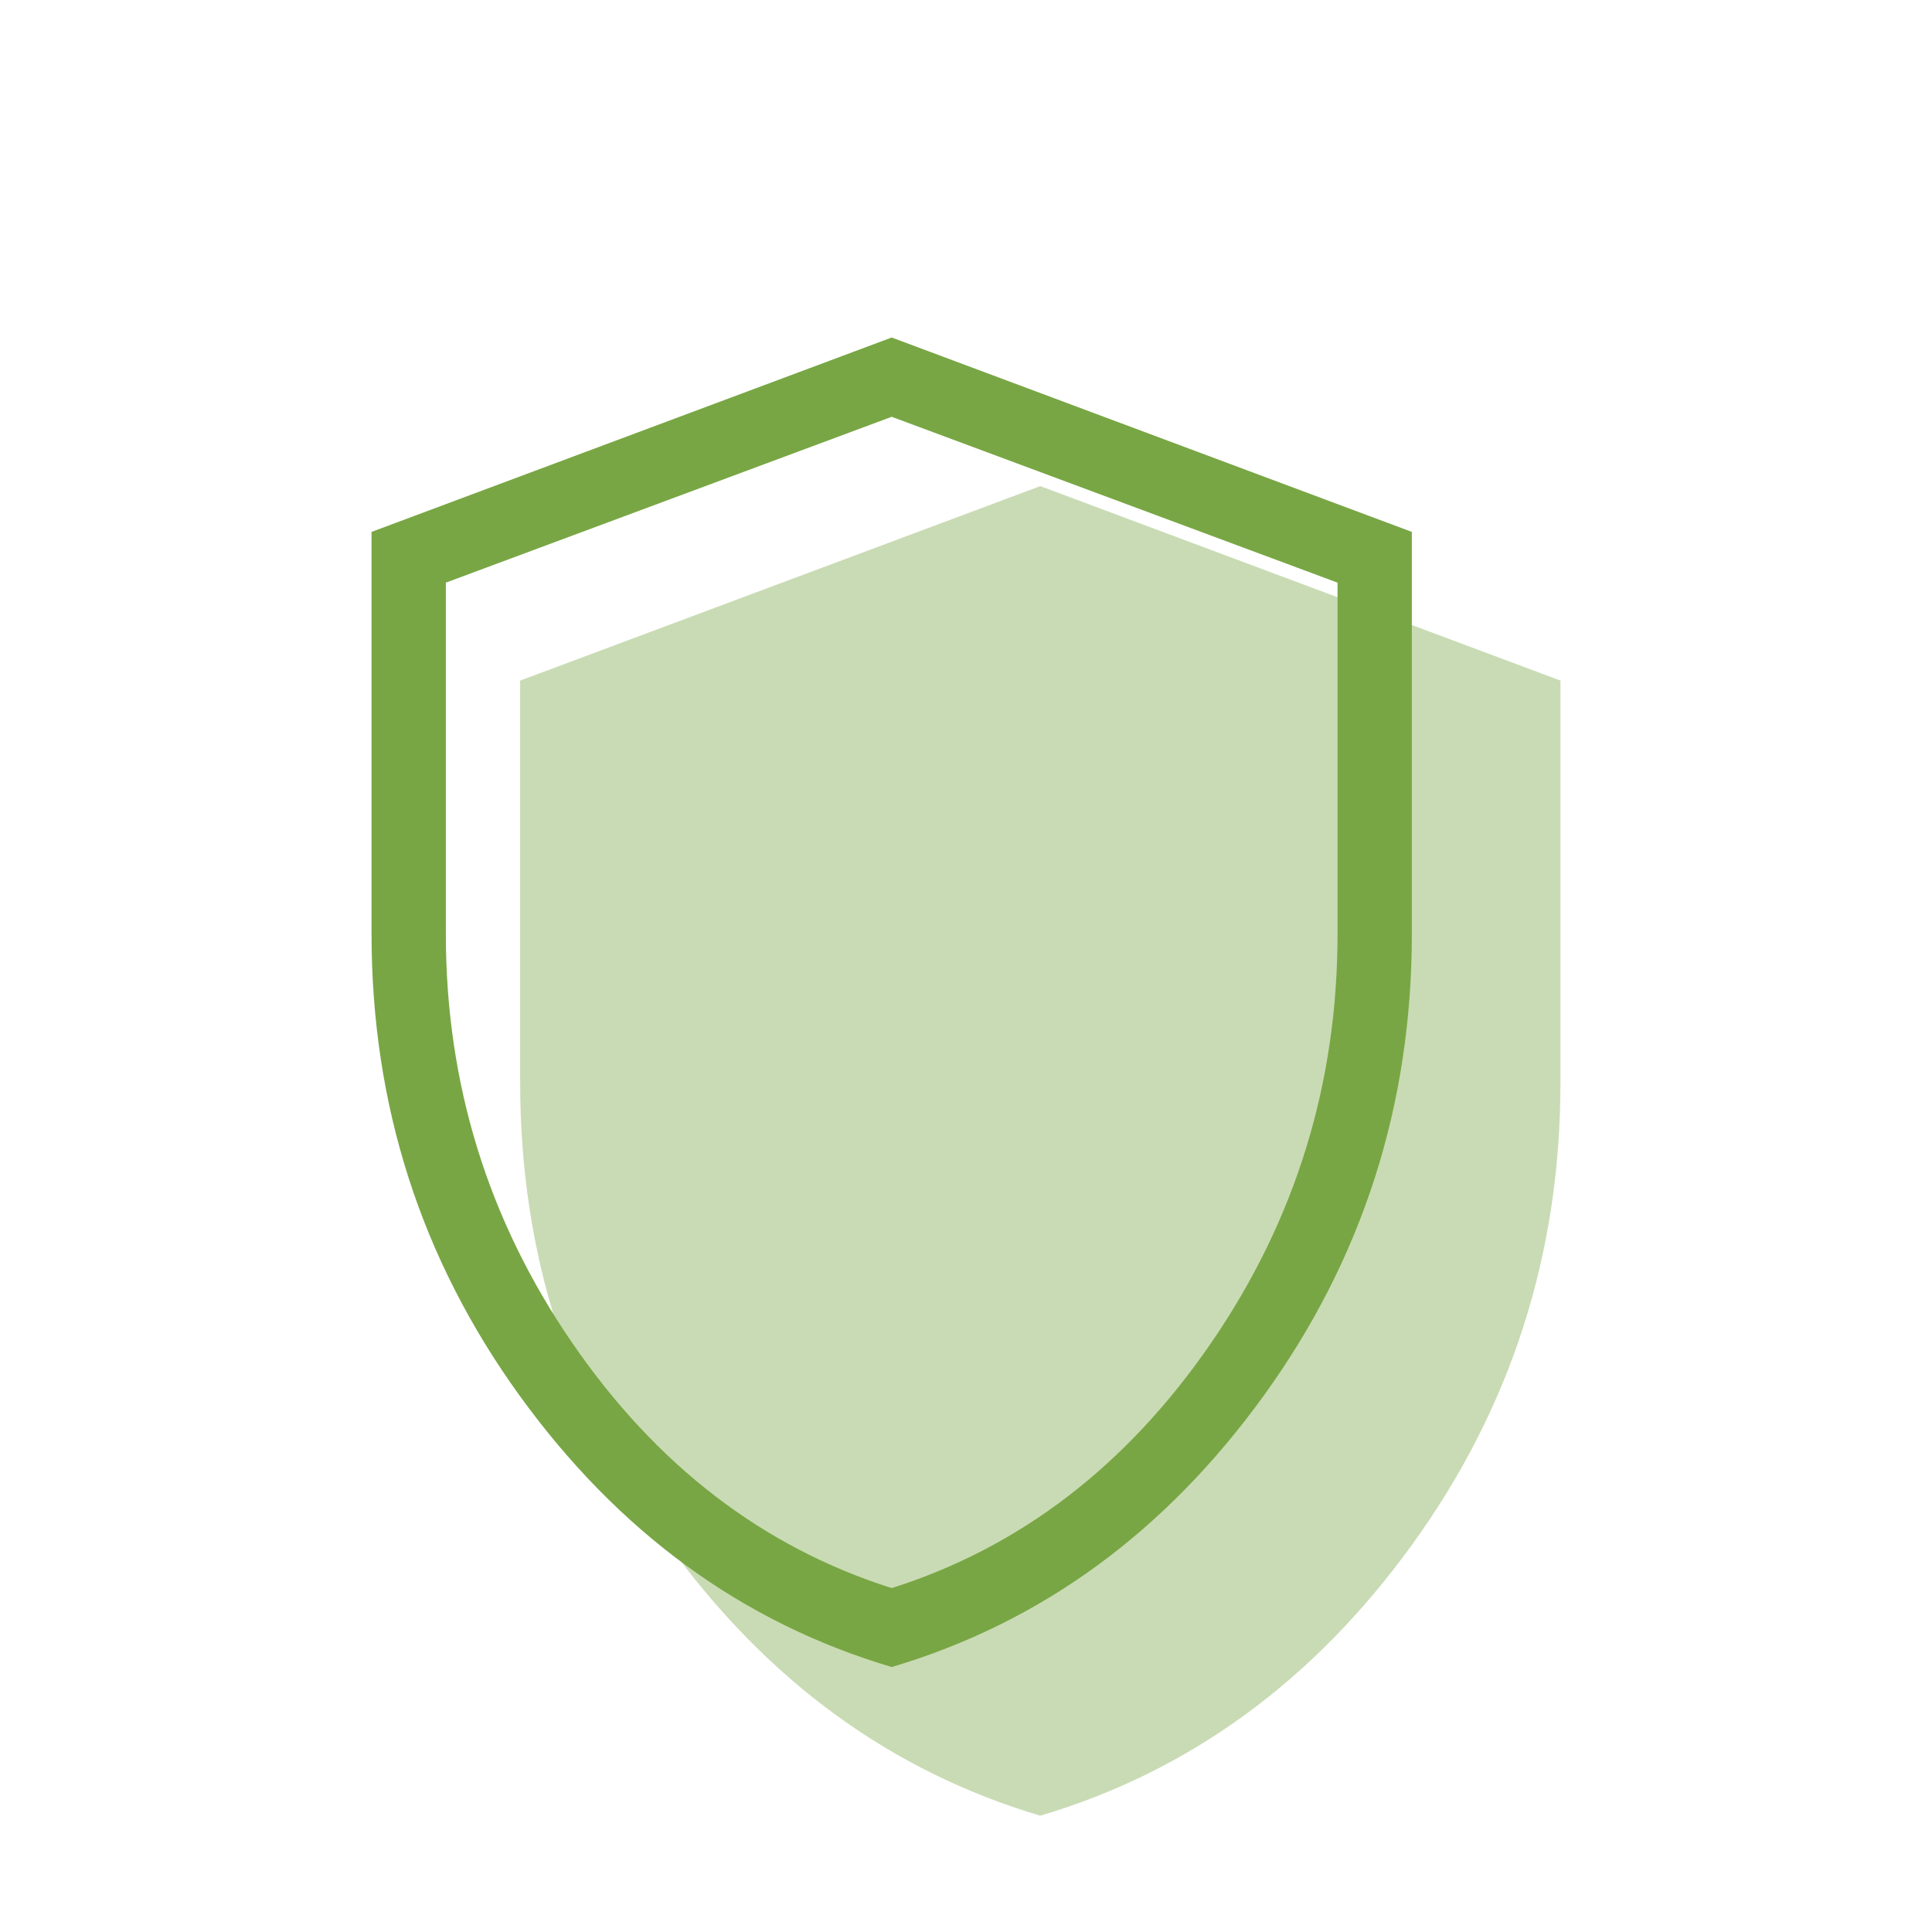
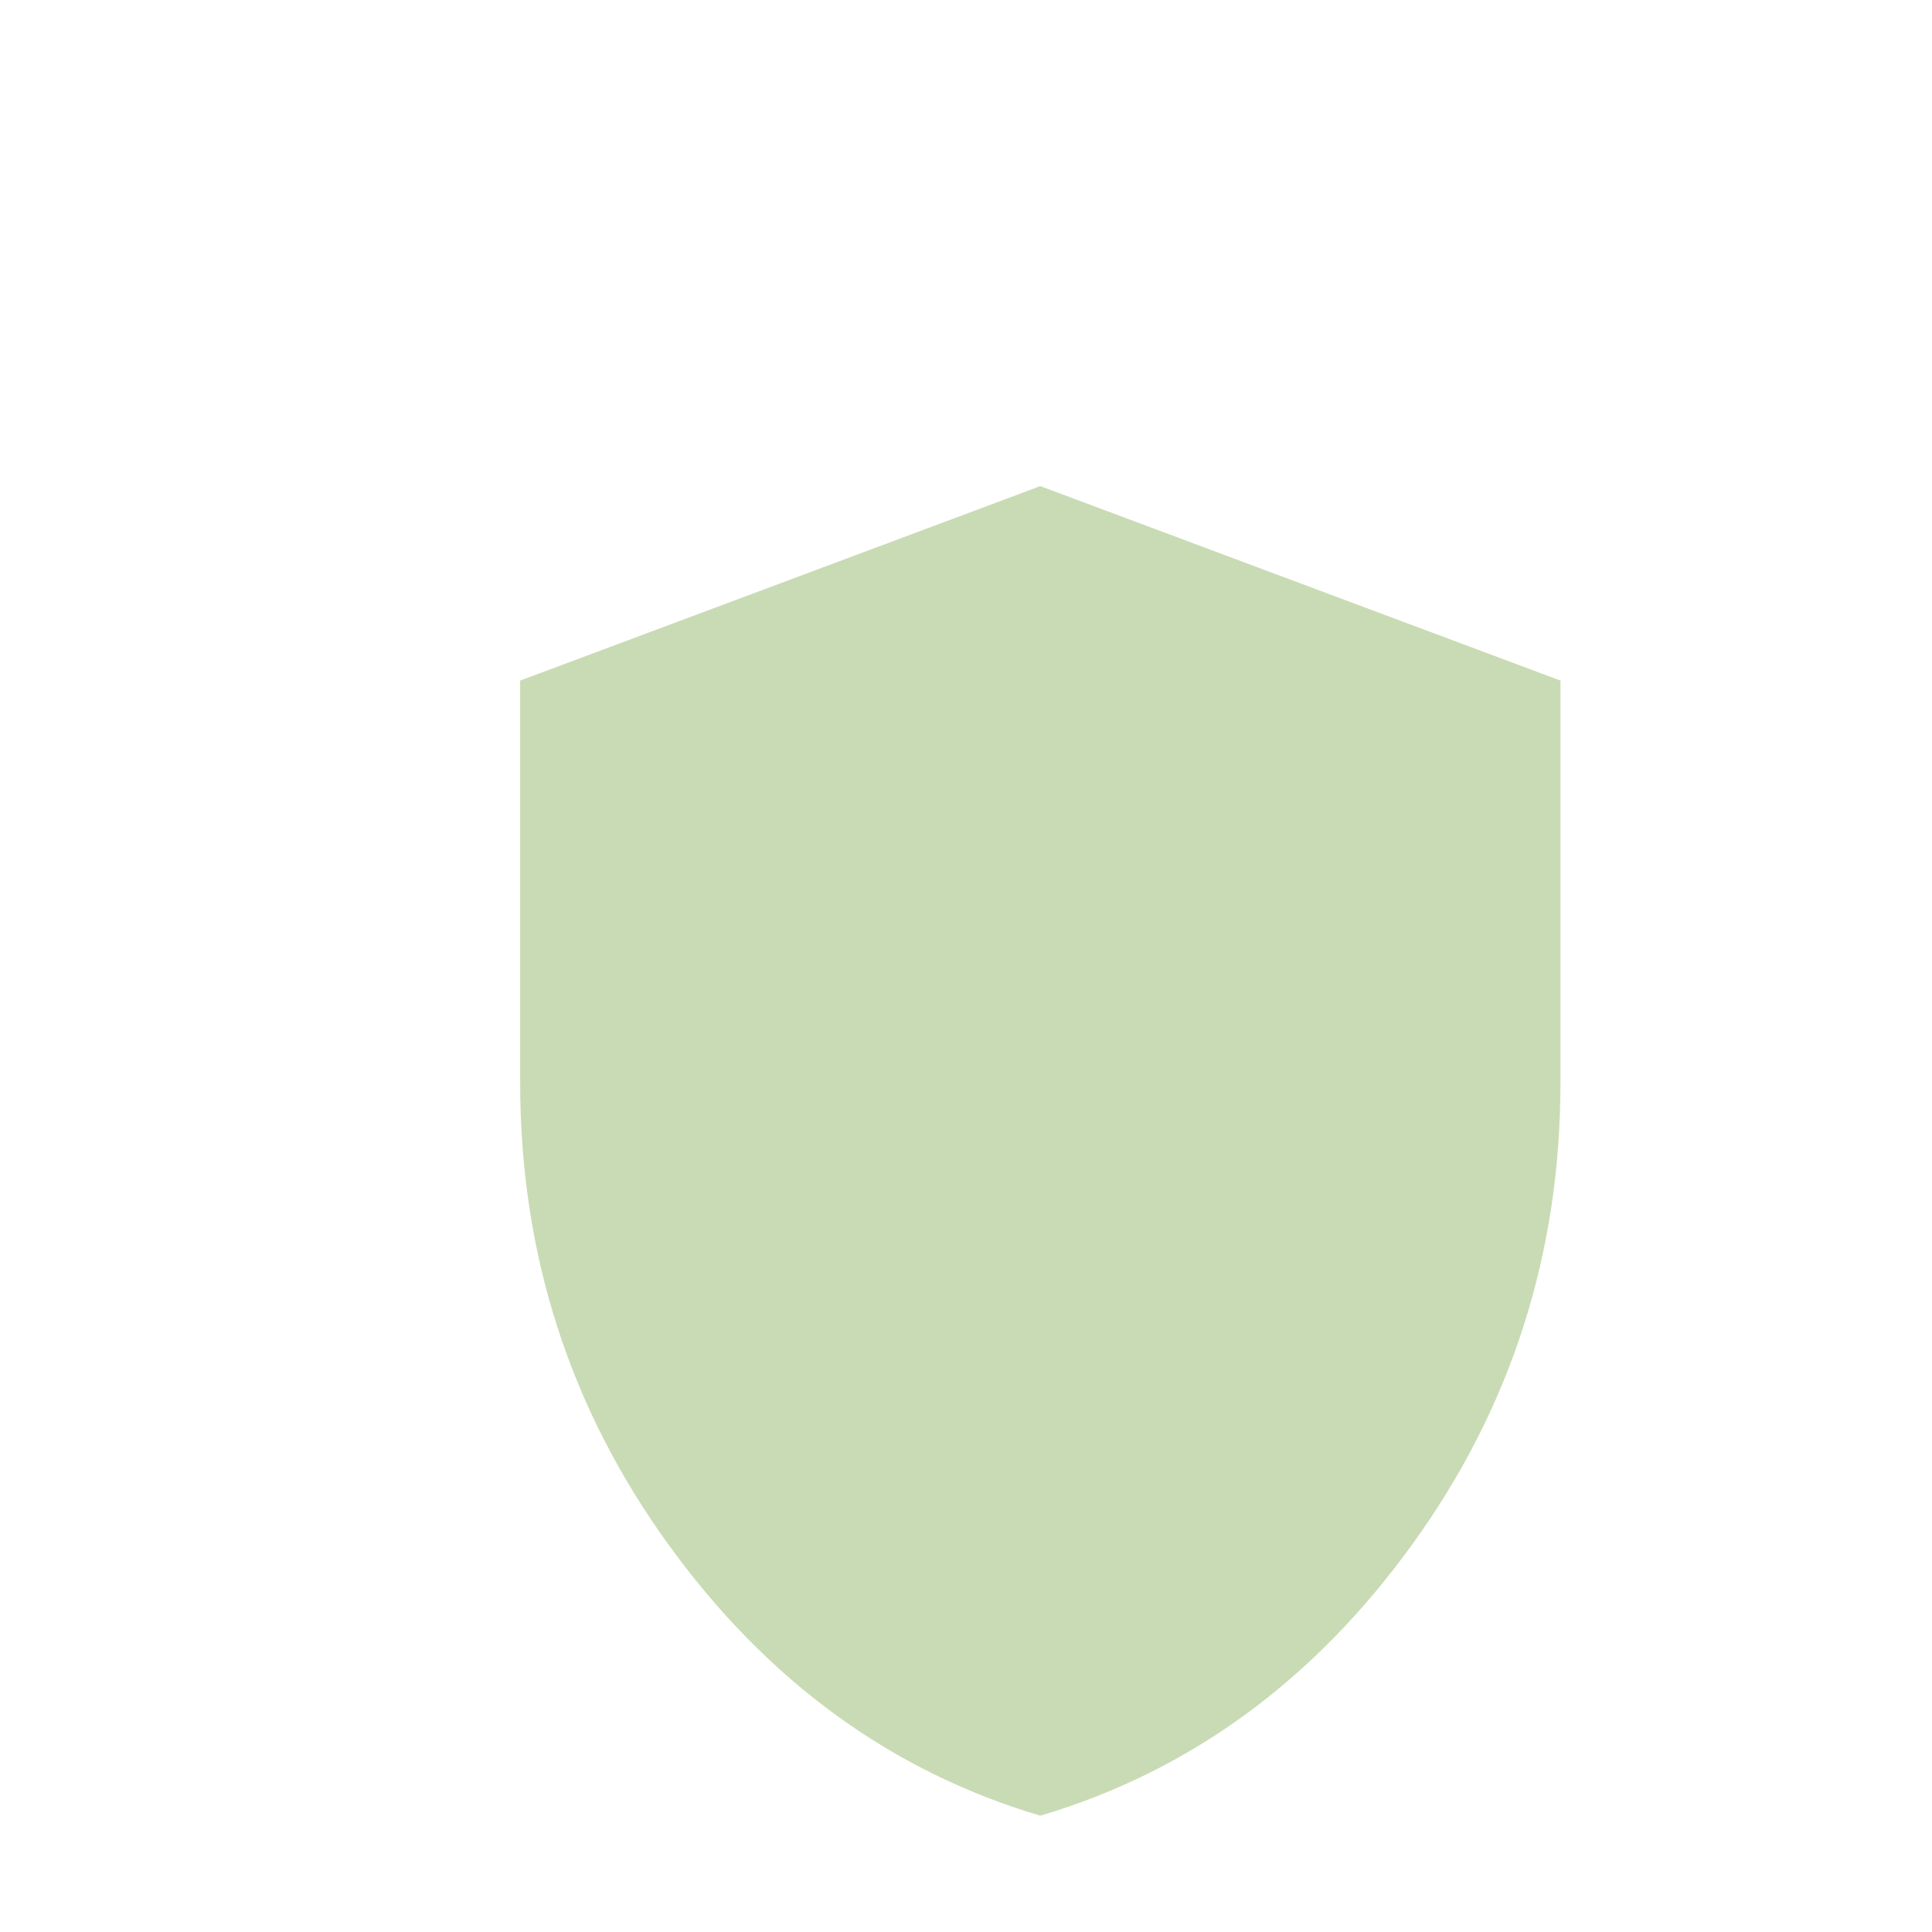
<svg xmlns="http://www.w3.org/2000/svg" fill="none" viewBox="0 0 26 26" height="26" width="26">
  <mask height="24" width="24" y="2" x="2" maskUnits="userSpaceOnUse" style="mask-type:alpha" id="mask0_65_7">
    <rect fill="#D9D9D9" height="24" width="24" y="2" x="2" />
  </mask>
  <g mask="url(#mask0_65_7)">
-     <path fill-opacity="0.4" fill="#78A644" d="M14 24.435C11.991 23.838 10.322 22.621 8.993 20.782C7.664 18.944 7 16.873 7 14.569V9.159L14 6.542L21 9.159V14.569C21 16.873 20.336 18.944 19.007 20.782C17.678 22.621 16.009 23.838 14 24.435Z" />
+     <path fill-opacity="0.4" fill="#78A644" d="M14 24.435C11.991 23.838 10.322 22.621 8.993 20.782C7.664 18.944 7 16.873 7 14.569V9.159L14 6.542L21 9.159V14.569C21 16.873 20.336 18.944 19.007 20.782C17.678 22.621 16.009 23.838 14 24.435" />
  </g>
  <mask height="24" width="24" y="0" x="0" maskUnits="userSpaceOnUse" style="mask-type:alpha" id="mask1_65_7">
    <rect fill="#D9D9D9" height="24" width="24" />
  </mask>
  <g mask="url(#mask1_65_7)">
-     <path fill="#78A644" d="M12 22.434C9.991 21.838 8.322 20.62 6.993 18.782C5.664 16.943 5 14.872 5 12.568V7.158L12 4.542L19 7.158V12.568C19 14.872 18.336 16.943 17.007 18.782C15.678 20.62 14.009 21.838 12 22.434ZM12 21.372C13.733 20.822 15.167 19.721 16.3 18.071C17.433 16.42 18 14.586 18 12.568V7.841L12 5.609L6 7.841V12.568C6 14.586 6.567 16.42 7.7 18.071C8.833 19.721 10.267 20.822 12 21.372Z" />
-   </g>
+     </g>
</svg>